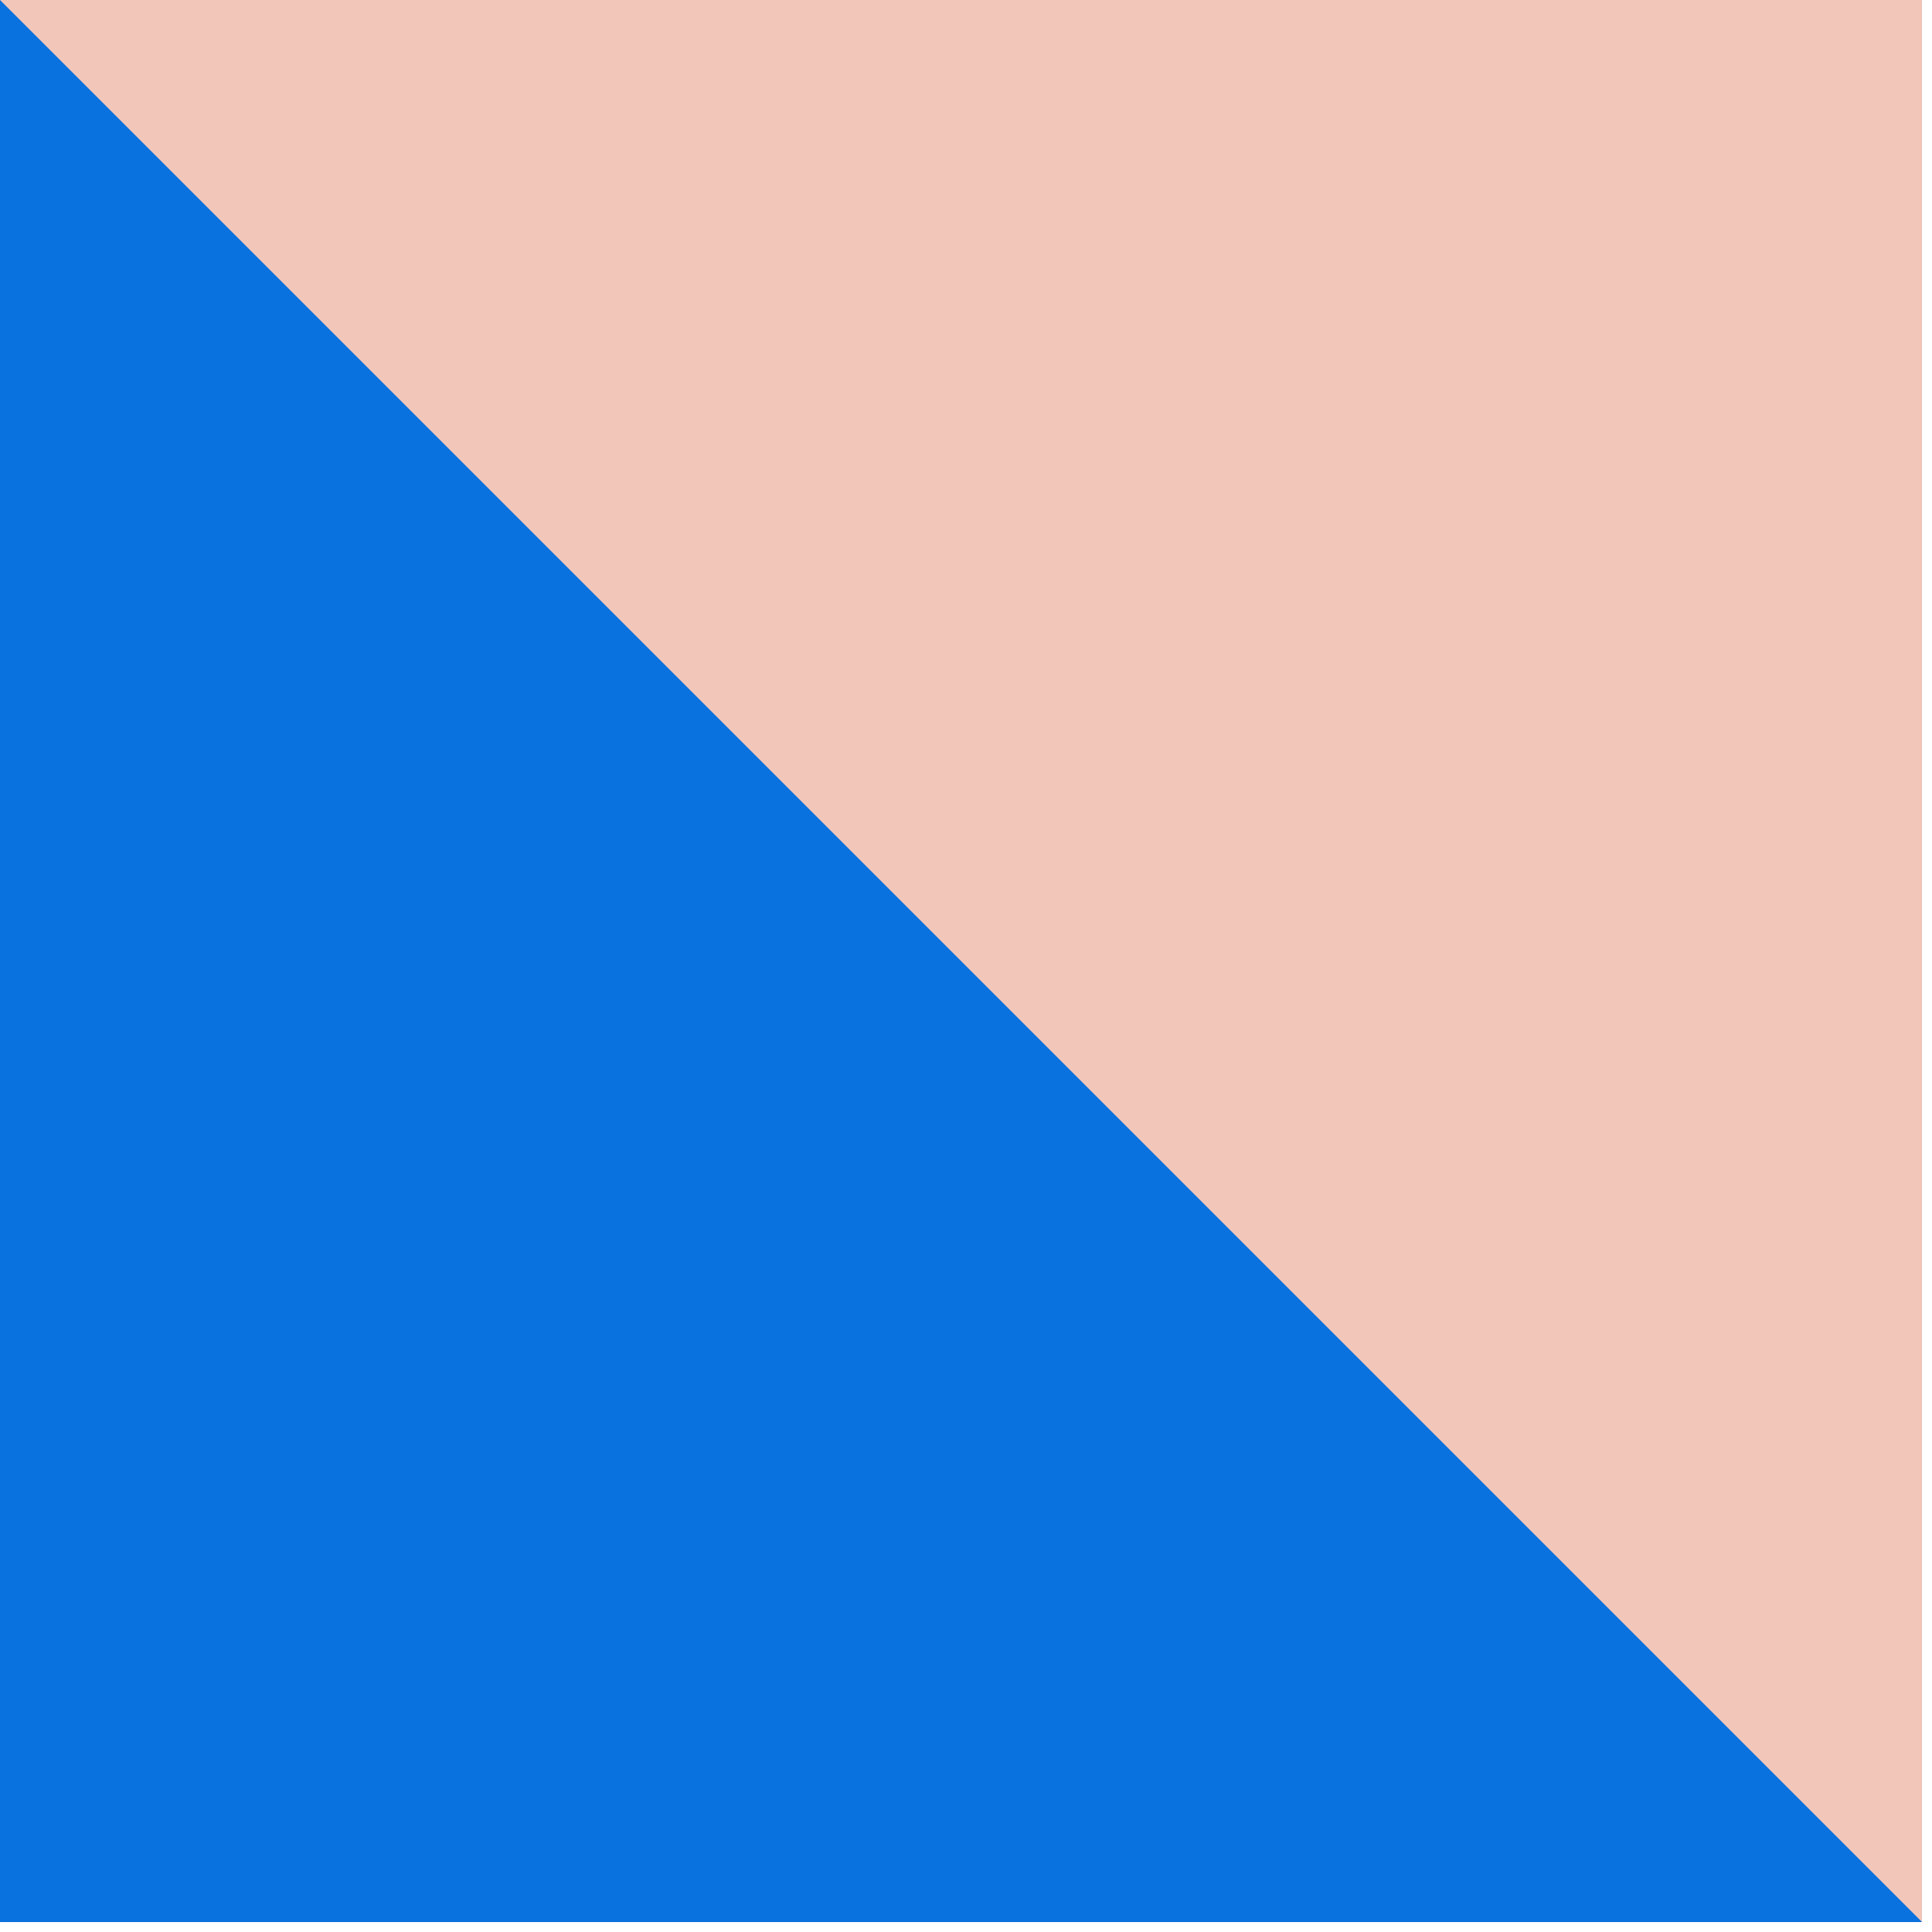
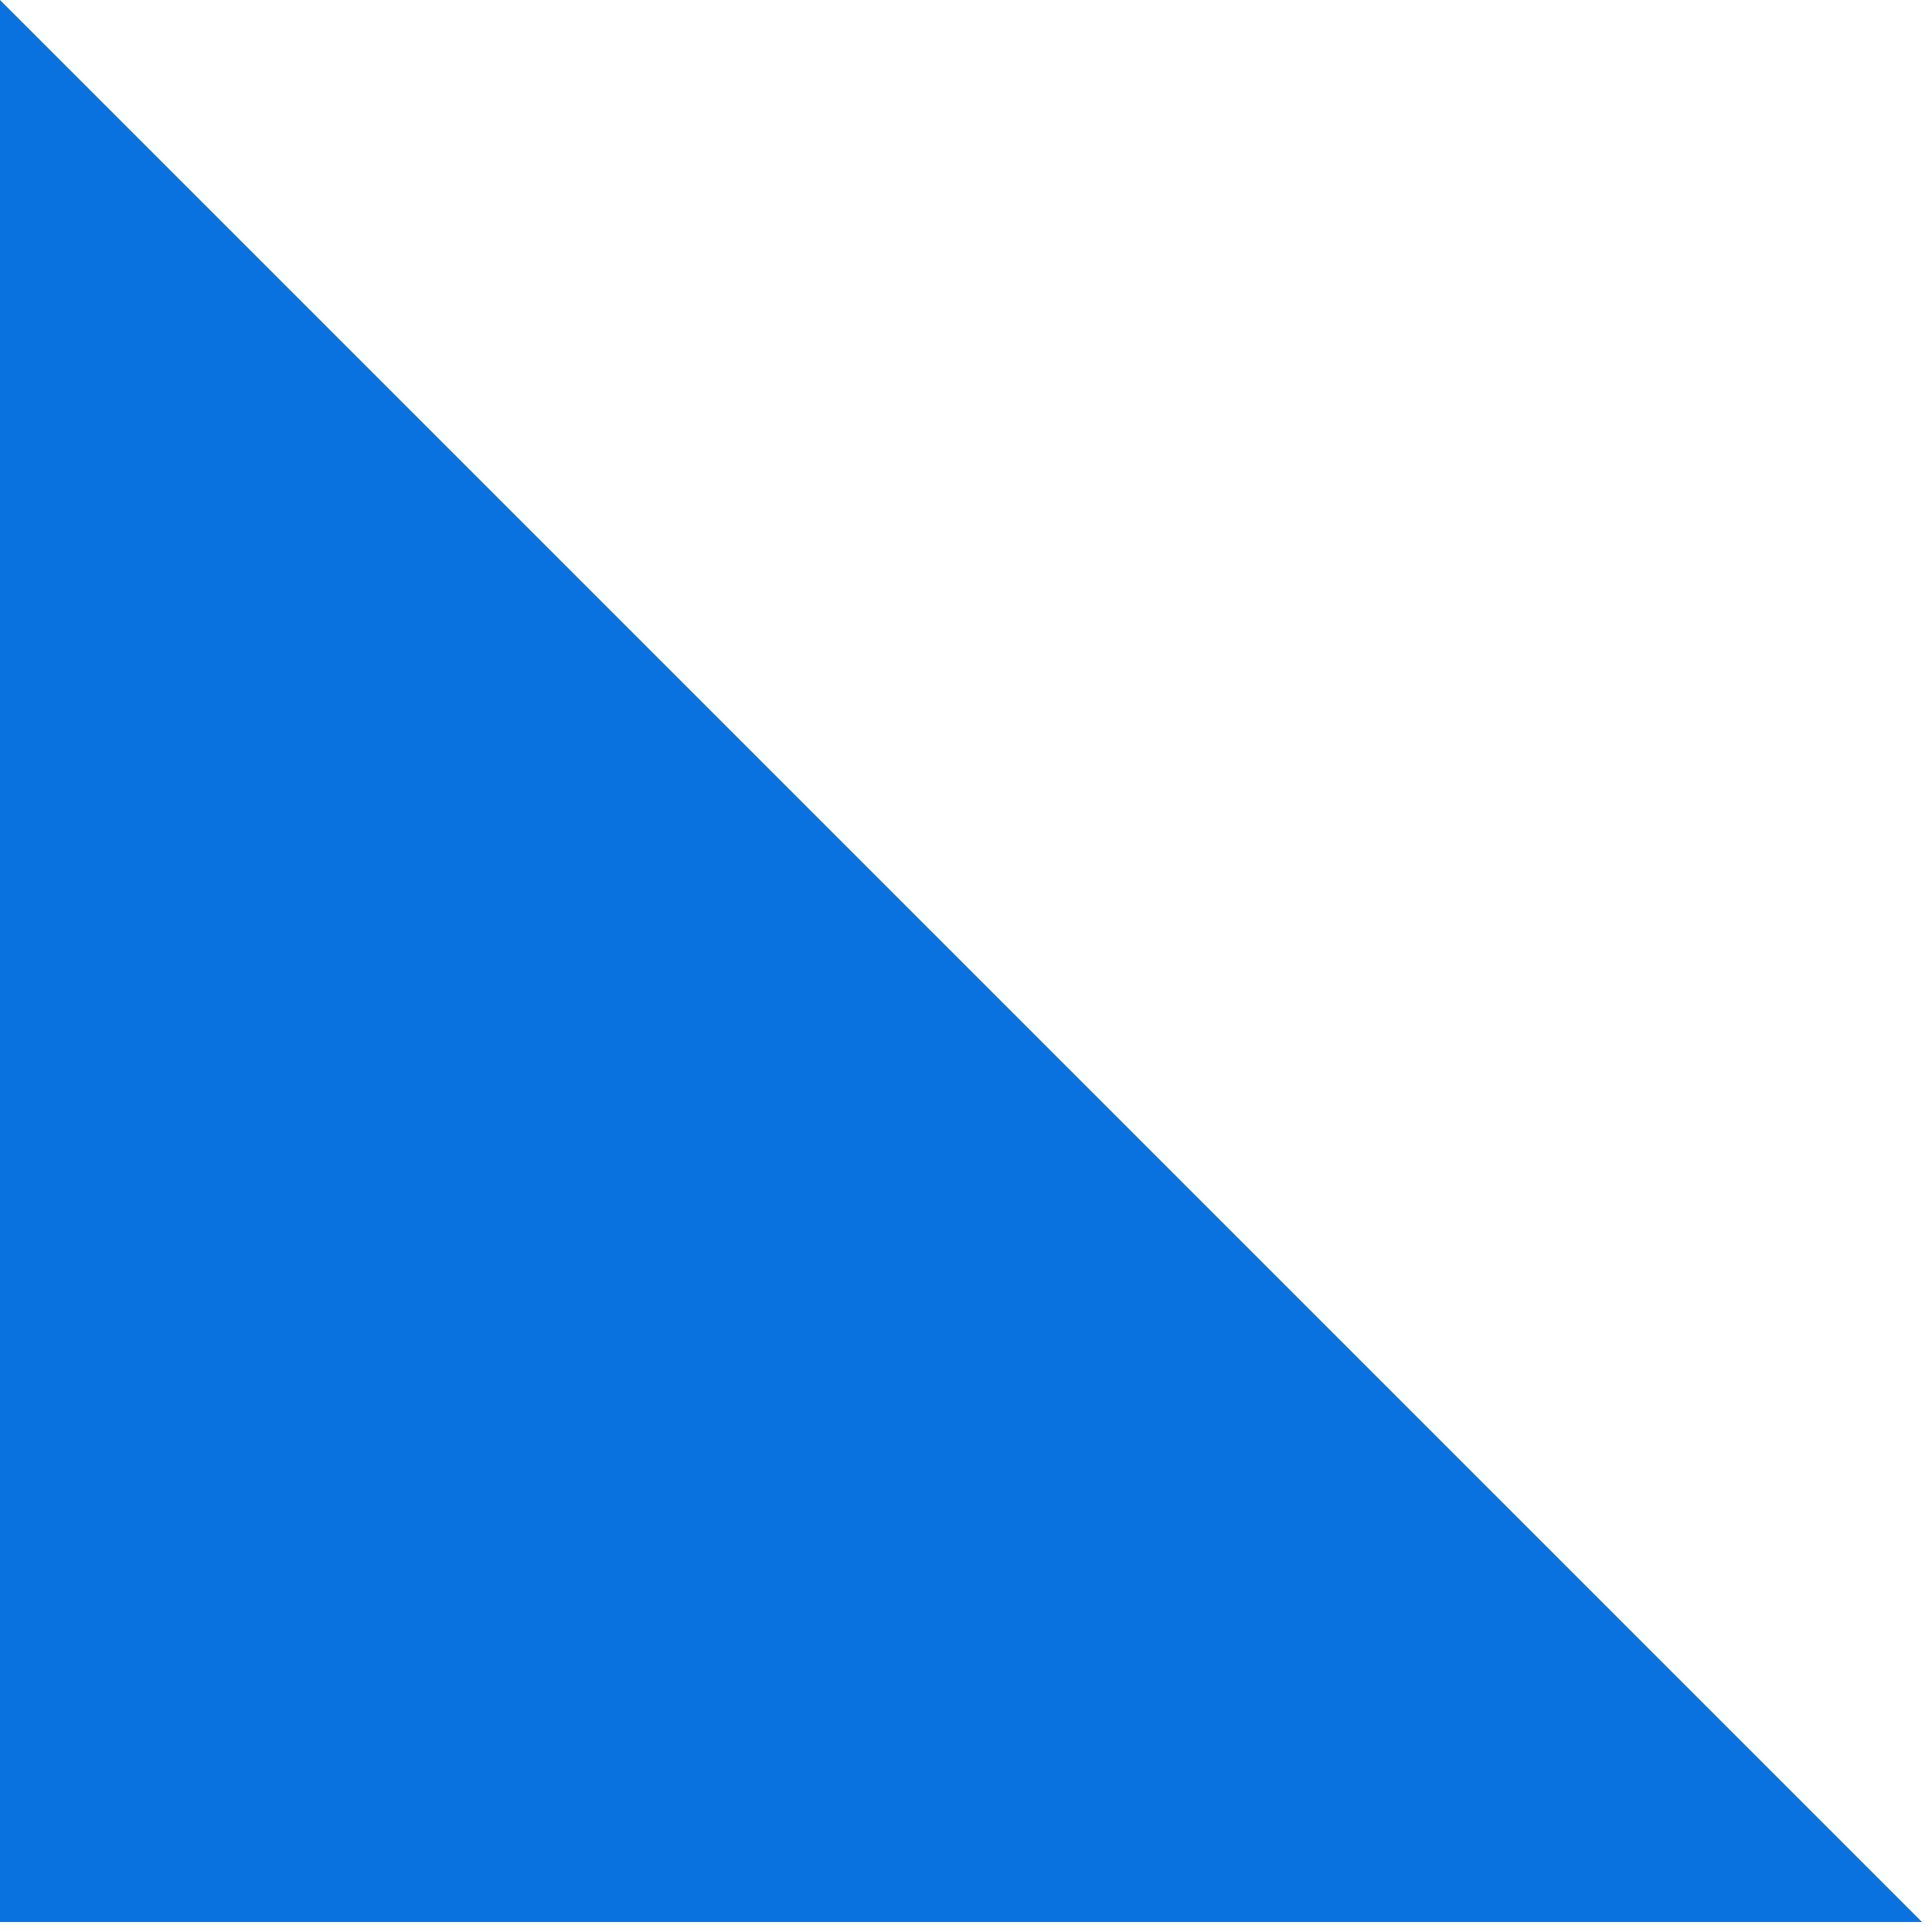
<svg xmlns="http://www.w3.org/2000/svg" width="81" height="81" viewBox="0 0 81 81" fill="none">
  <g clip-path="url(#clip0_476_59)">
-     <path d="M80.58 80.58V0L0 0V80.58H80.58Z" fill="#F2C7B9" />
    <path d="M80.58 80.58H0V0L80.58 80.58Z" fill="#0A72DF" />
  </g>
  <defs>
    <clipPath id="clip0_476_59">
      <rect width="80.58" height="80.58" fill="white" />
    </clipPath>
  </defs>
</svg>